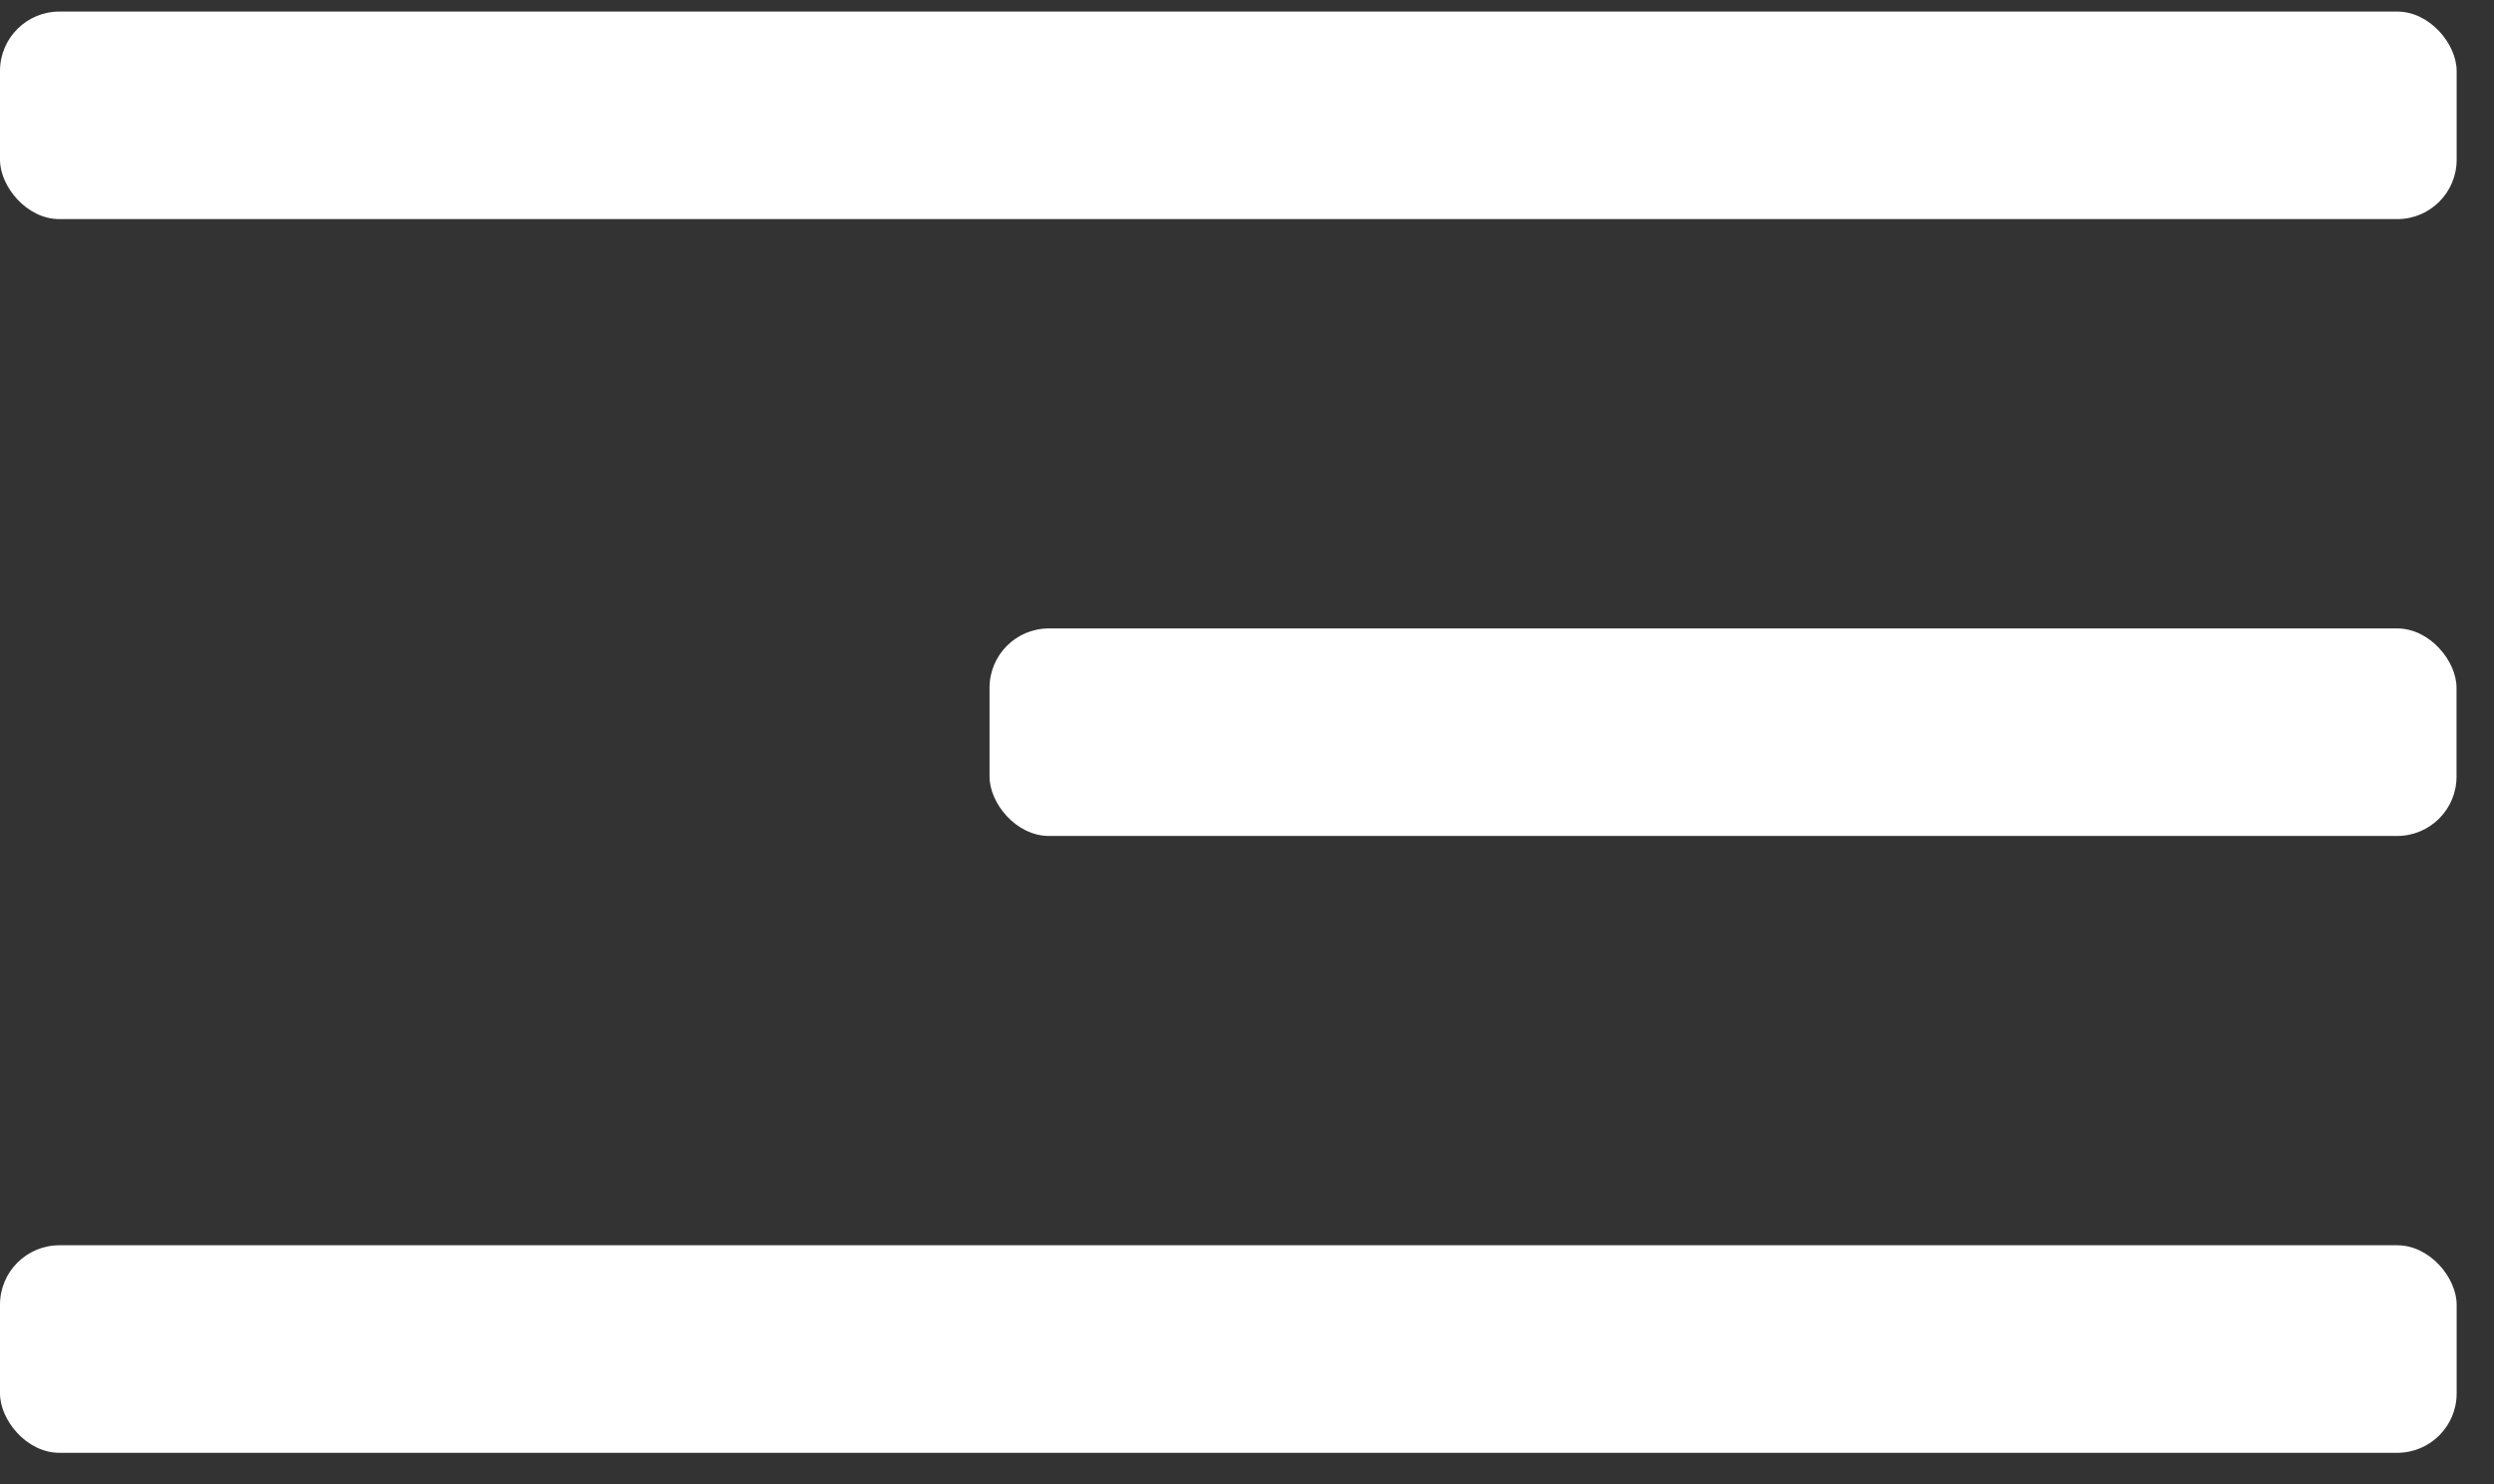
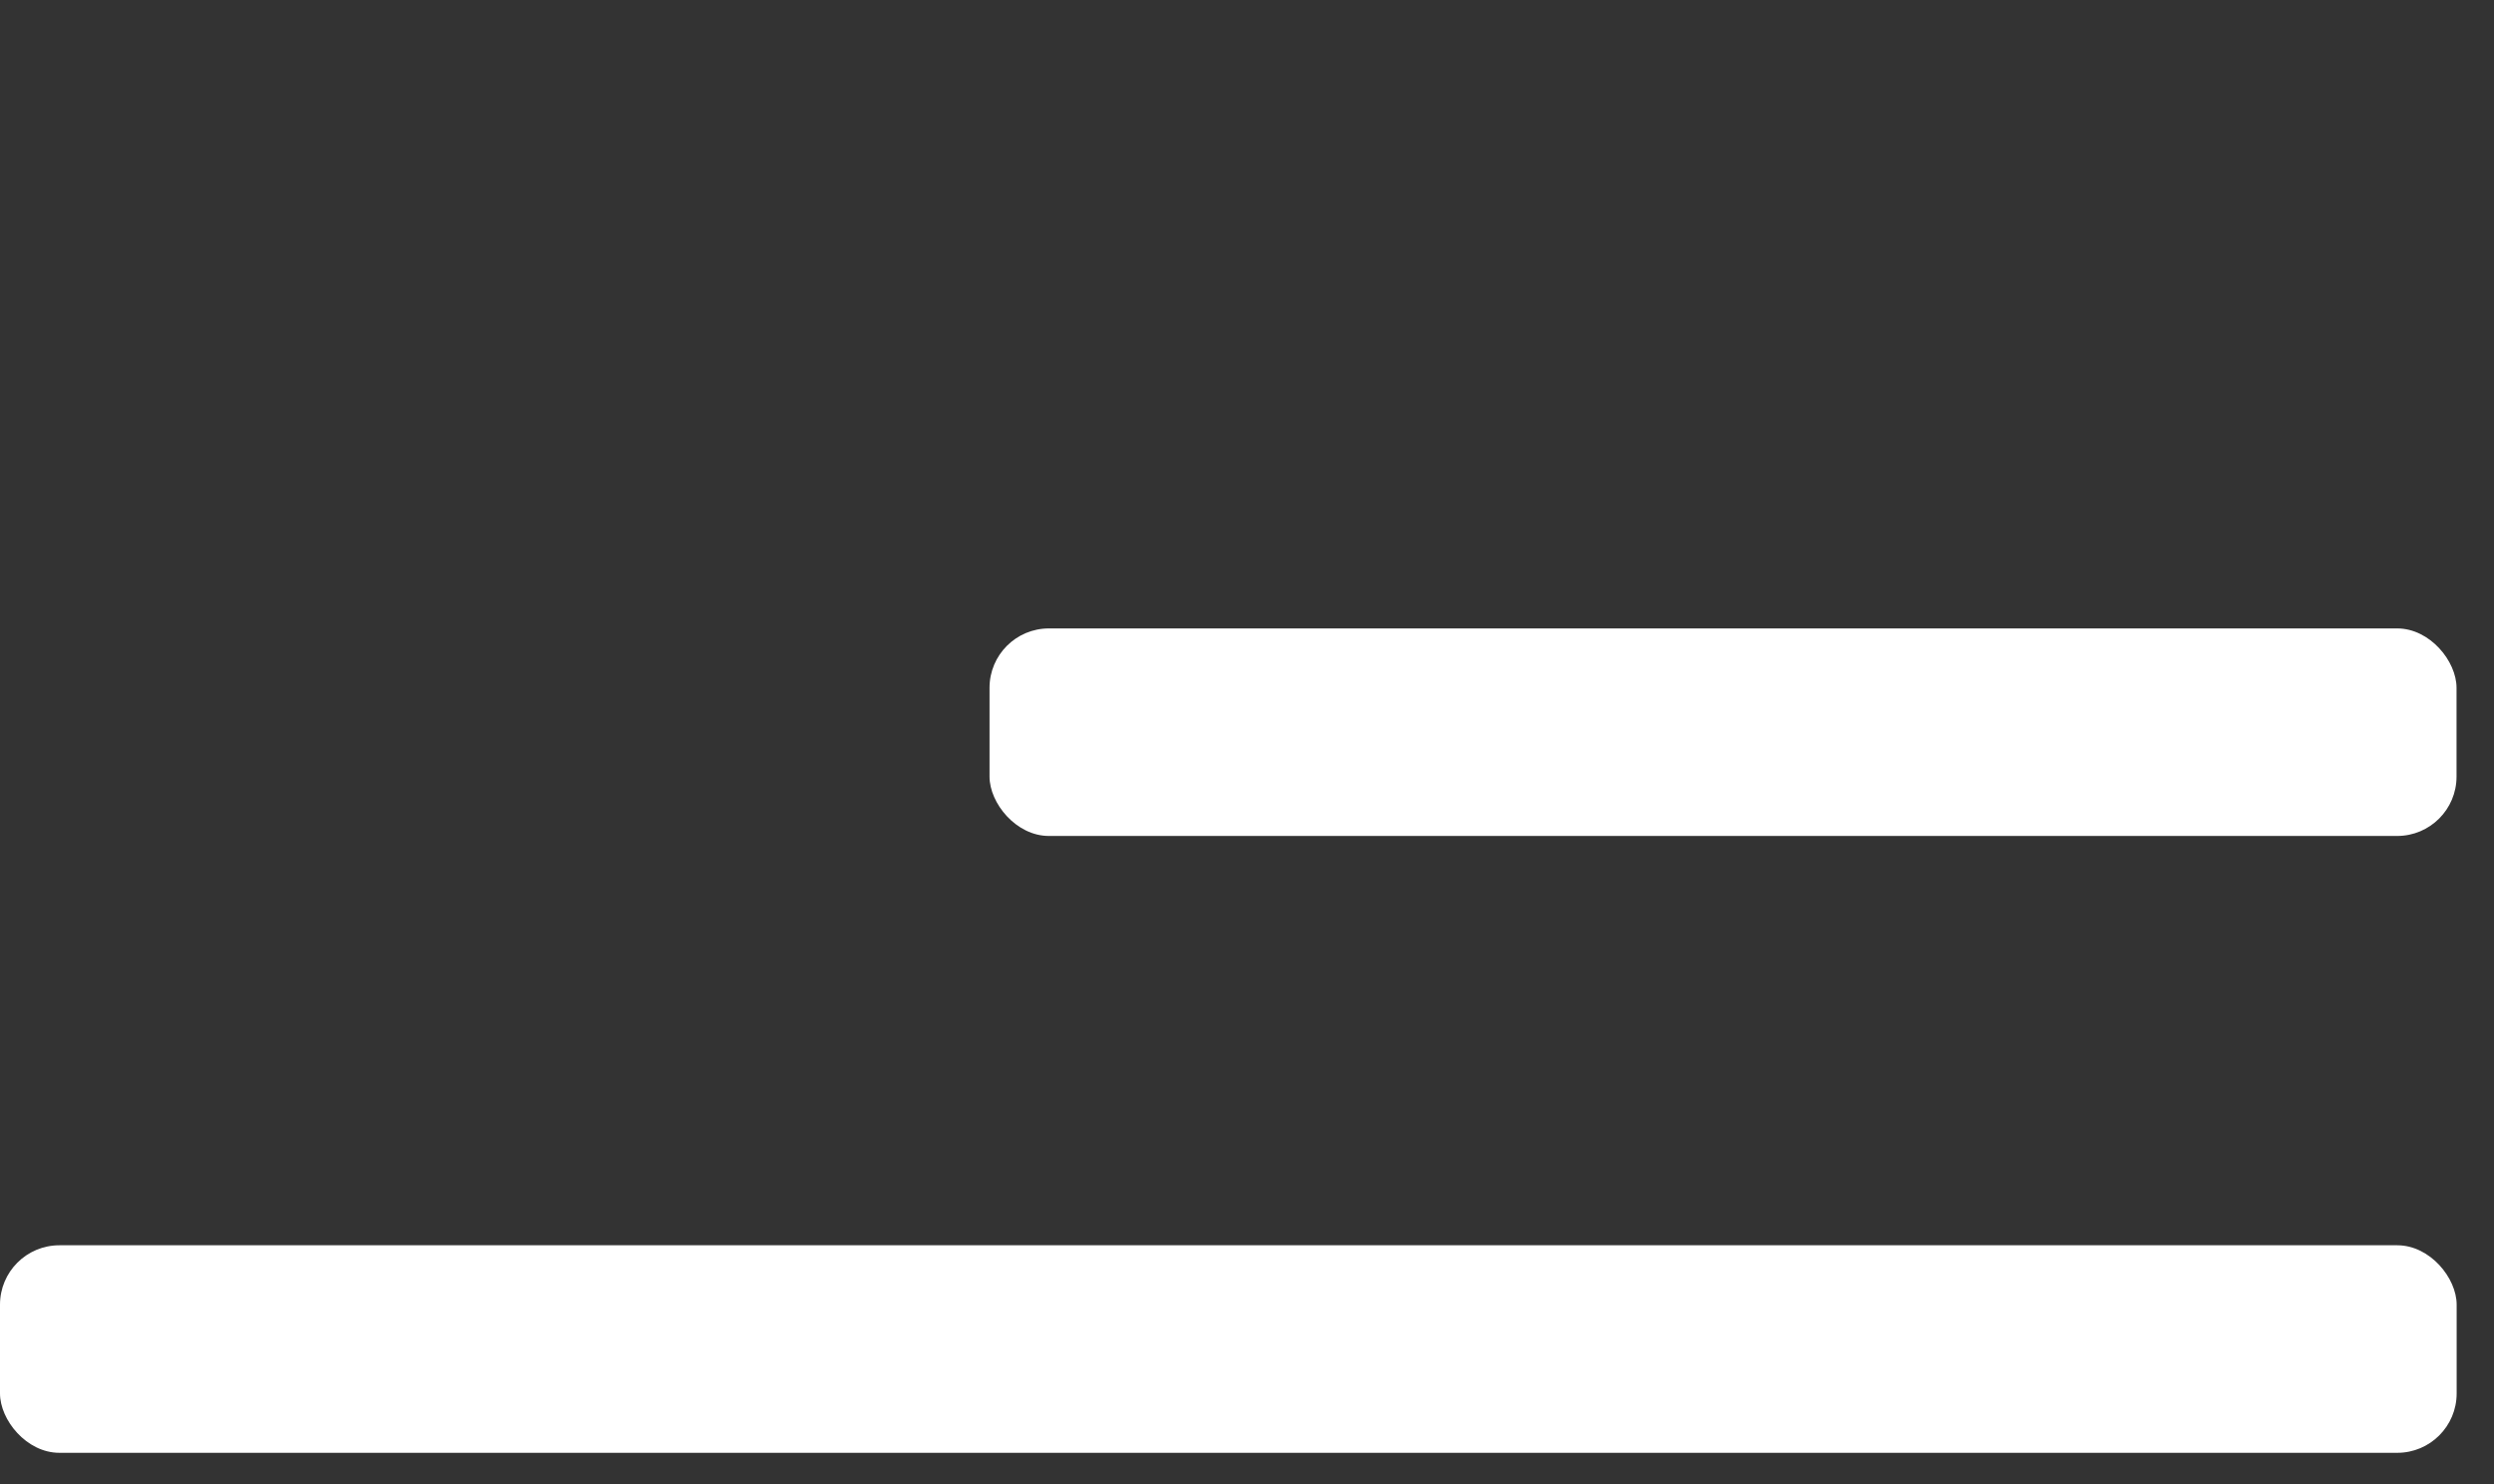
<svg xmlns="http://www.w3.org/2000/svg" width="42" height="25" viewBox="0 0 42 25" fill="none">
  <rect x="0" y="0" width="42" height="25" fill="#333333" stroke="none" />
-   <rect y="0.195" width="41.371" height="3.496" rx="1" fill="white" />
  <rect y="20.977" width="41.371" height="3.496" rx="1" fill="white" />
  <rect x="16.664" y="10.586" width="24.705" height="3.496" rx="1" fill="white" />
</svg>